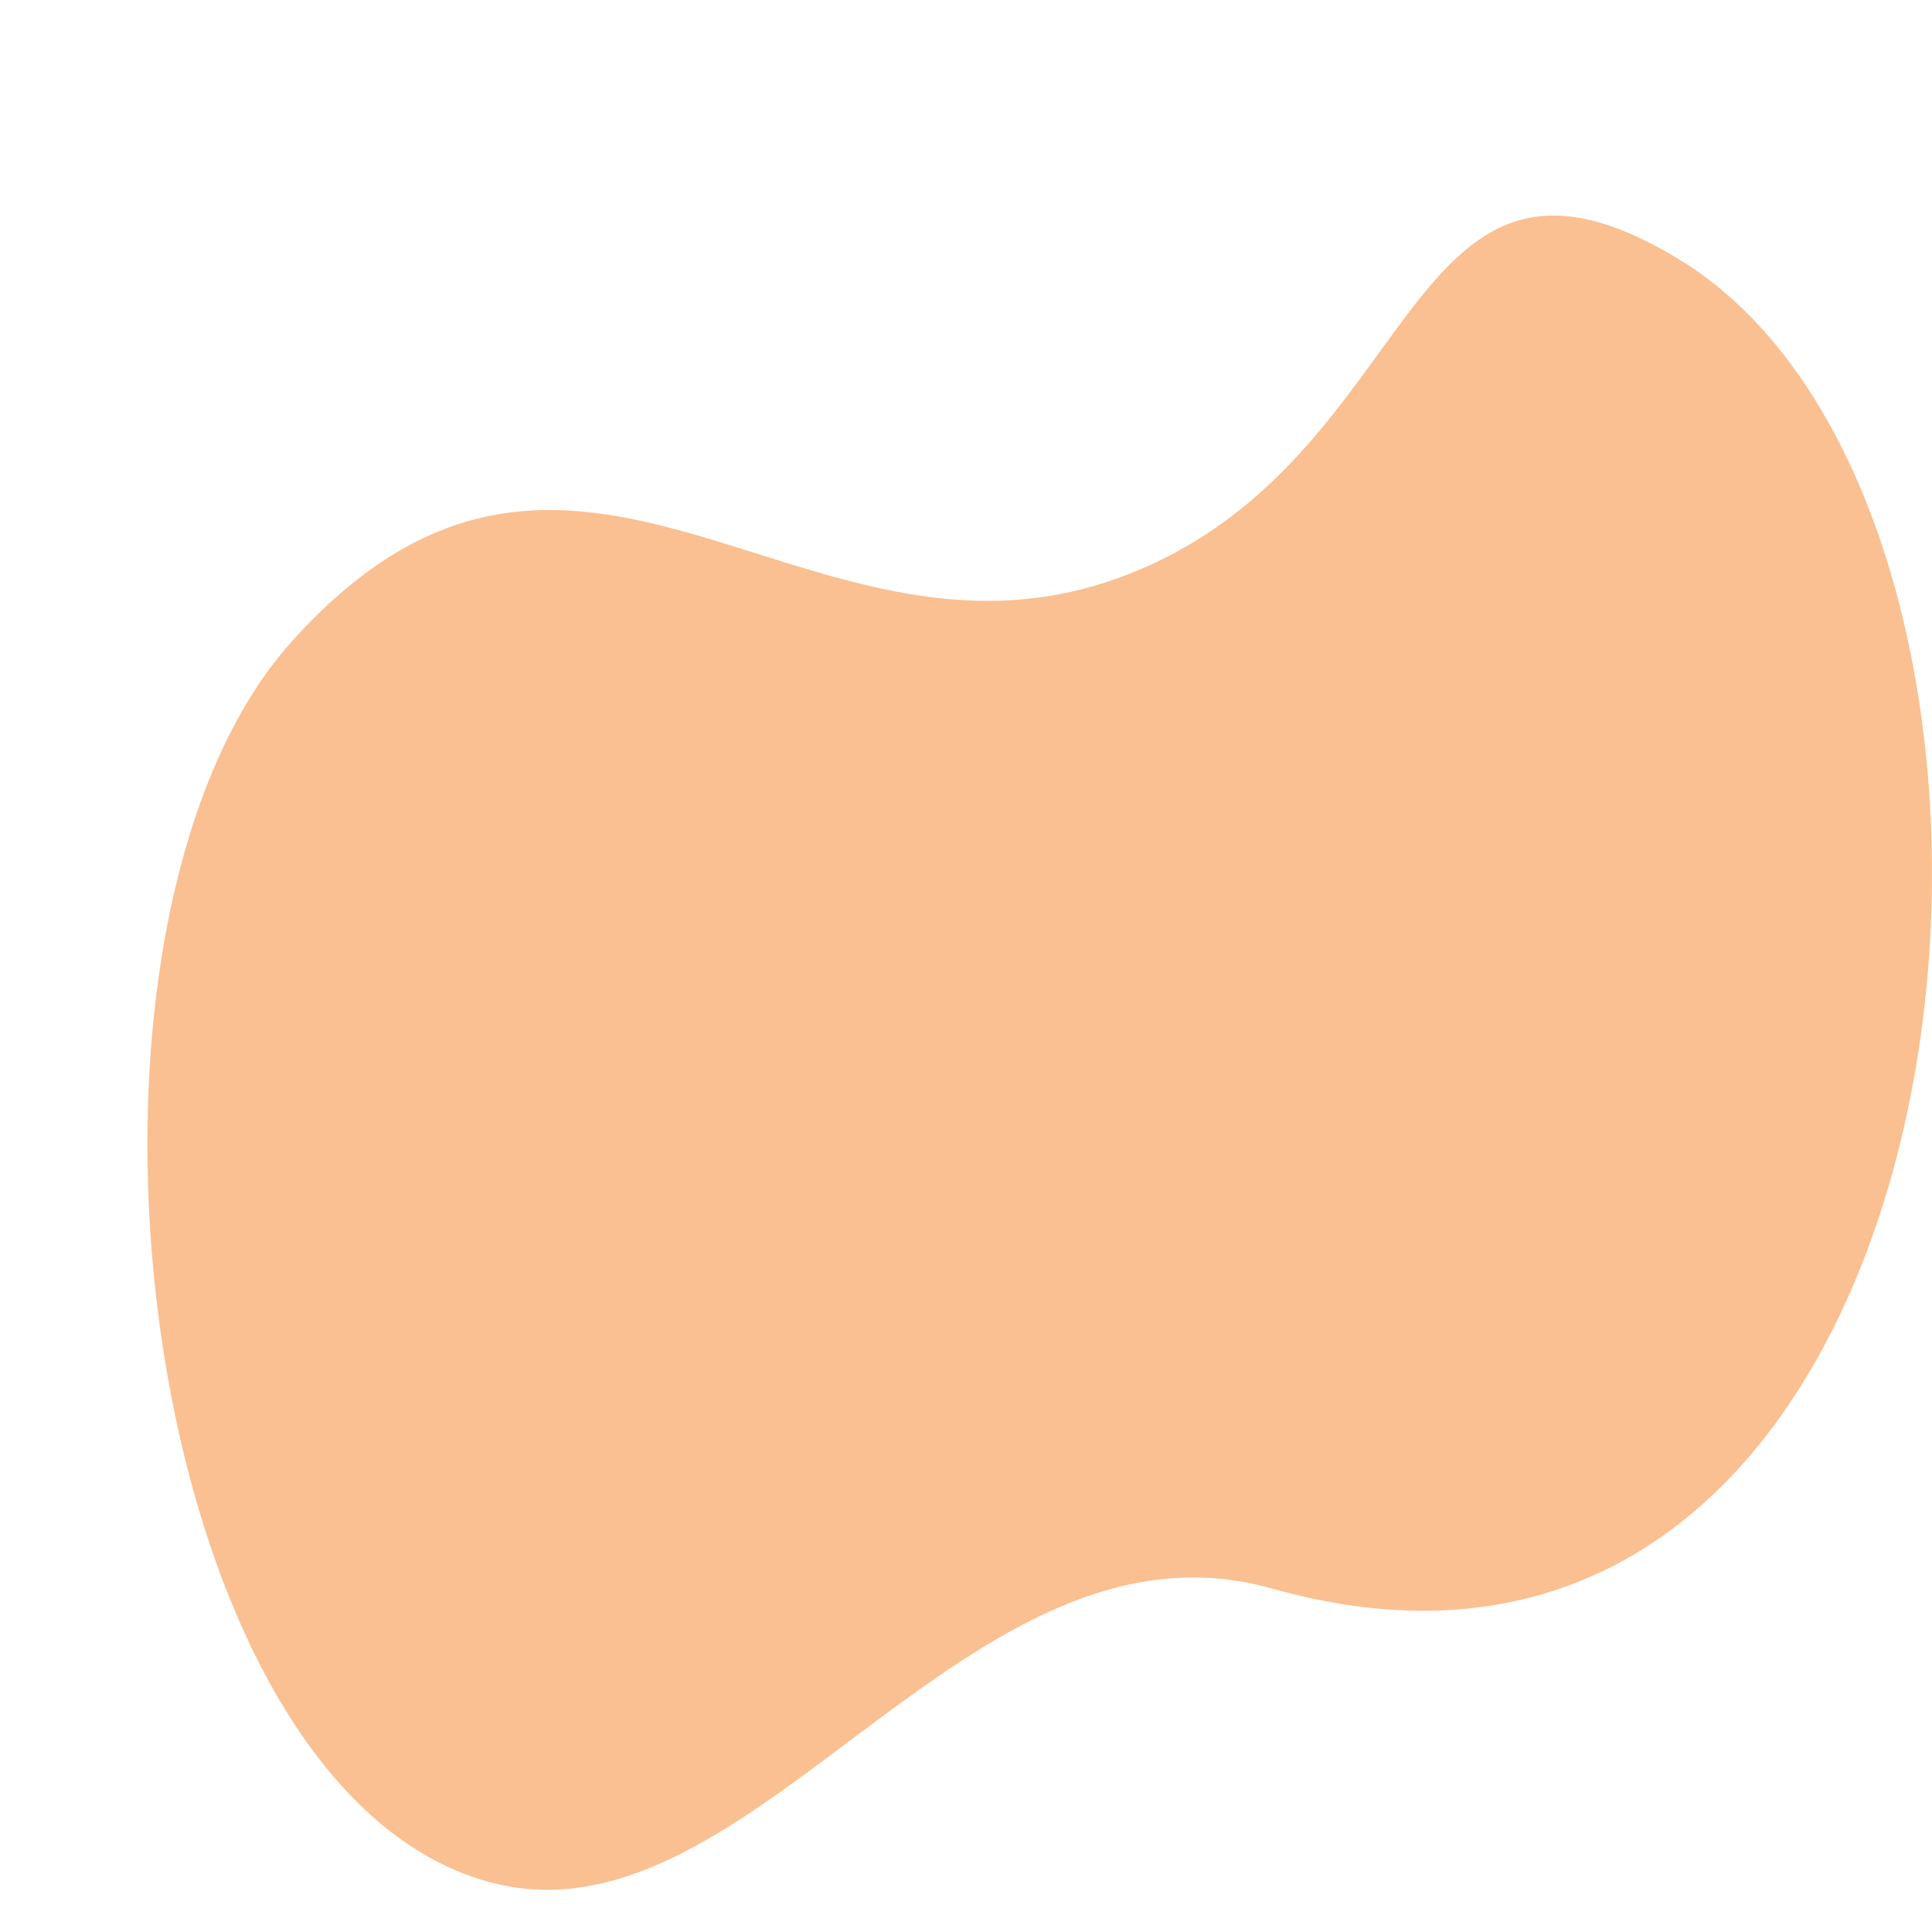
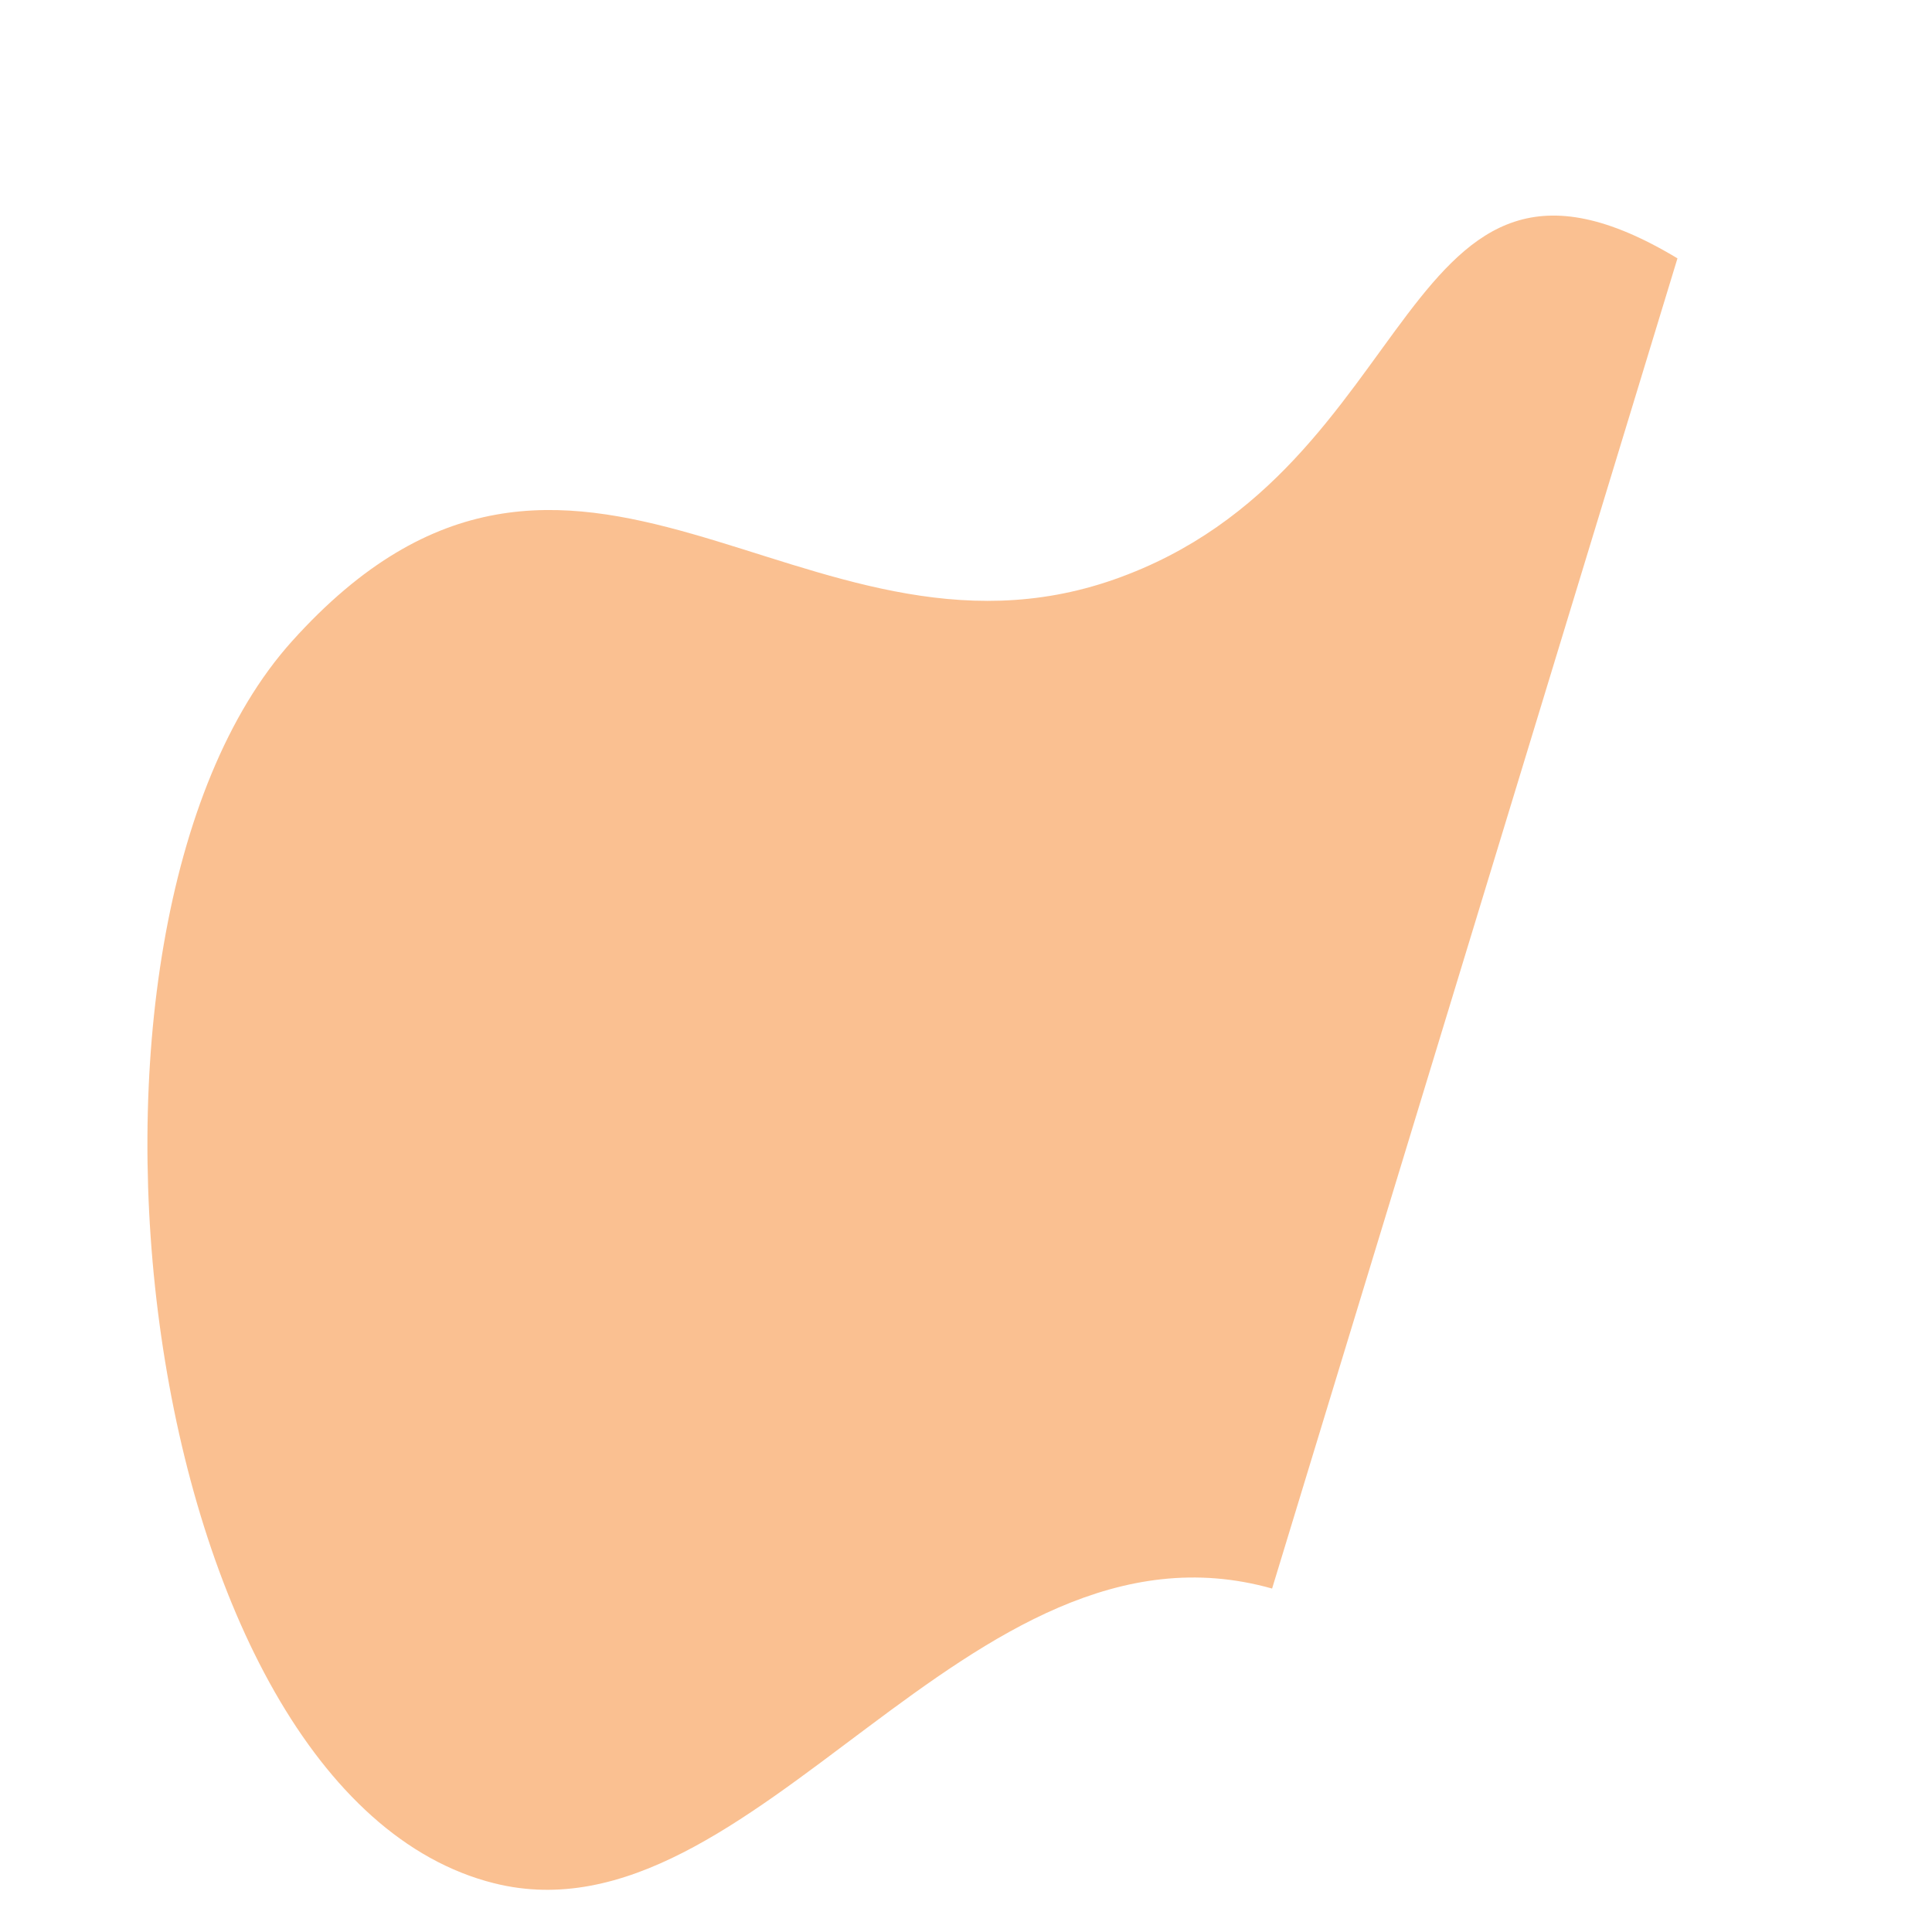
<svg xmlns="http://www.w3.org/2000/svg" version="1.1" id="Layer_1" x="0px" y="0px" width="250px" height="250px" viewBox="0 0 250 250" enable-background="new 0 0 250 250" xml:space="preserve">
-   <path opacity="0.5" fill="#F78325" d="M217.063,33.431c-36.395-21.909-32.503,27.35-72.852,41.538  c-40.35,14.189-69.939-32.557-106.423,8.001C4.251,120.261,17.493,232.099,63.955,243.696  c33.741,8.427,61.229-49.262,100.653-38.137C258.567,232.061,273.325,67.307,217.063,33.431L217.063,33.431z M217.063,33.431" />
+   <path opacity="0.5" fill="#F78325" d="M217.063,33.431c-36.395-21.909-32.503,27.35-72.852,41.538  c-40.35,14.189-69.939-32.557-106.423,8.001C4.251,120.261,17.493,232.099,63.955,243.696  c33.741,8.427,61.229-49.262,100.653-38.137L217.063,33.431z M217.063,33.431" />
</svg>